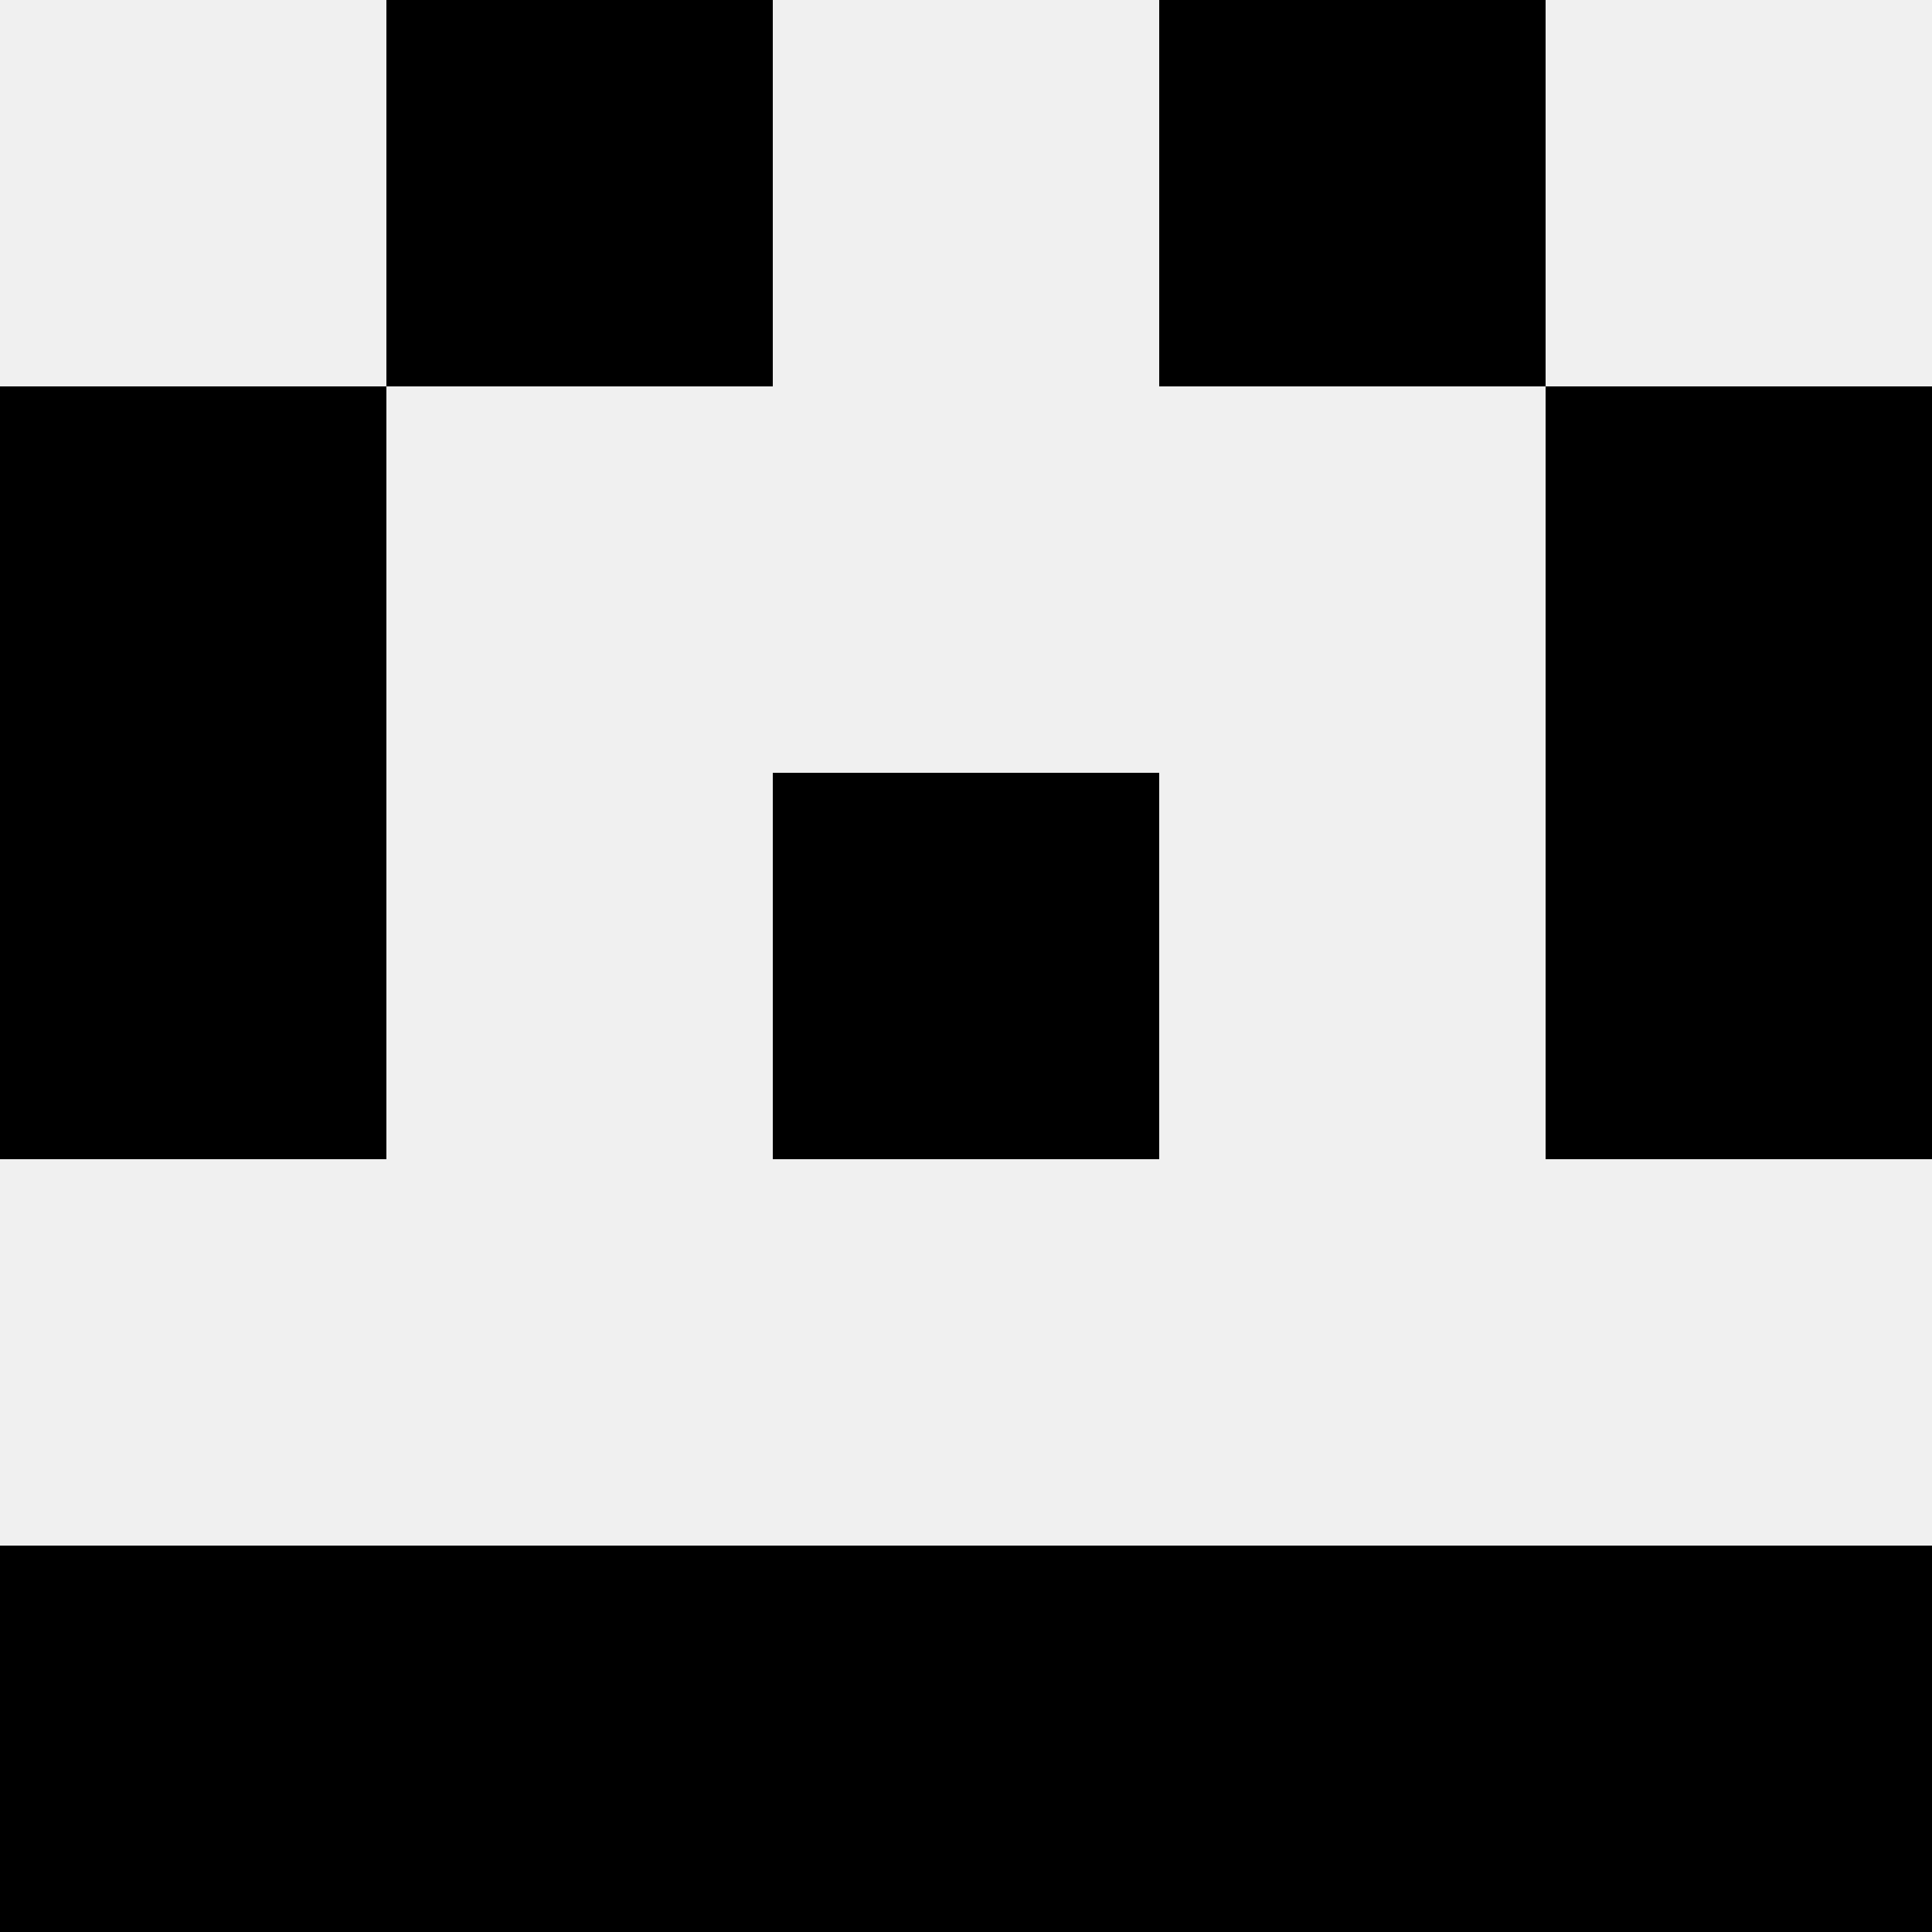
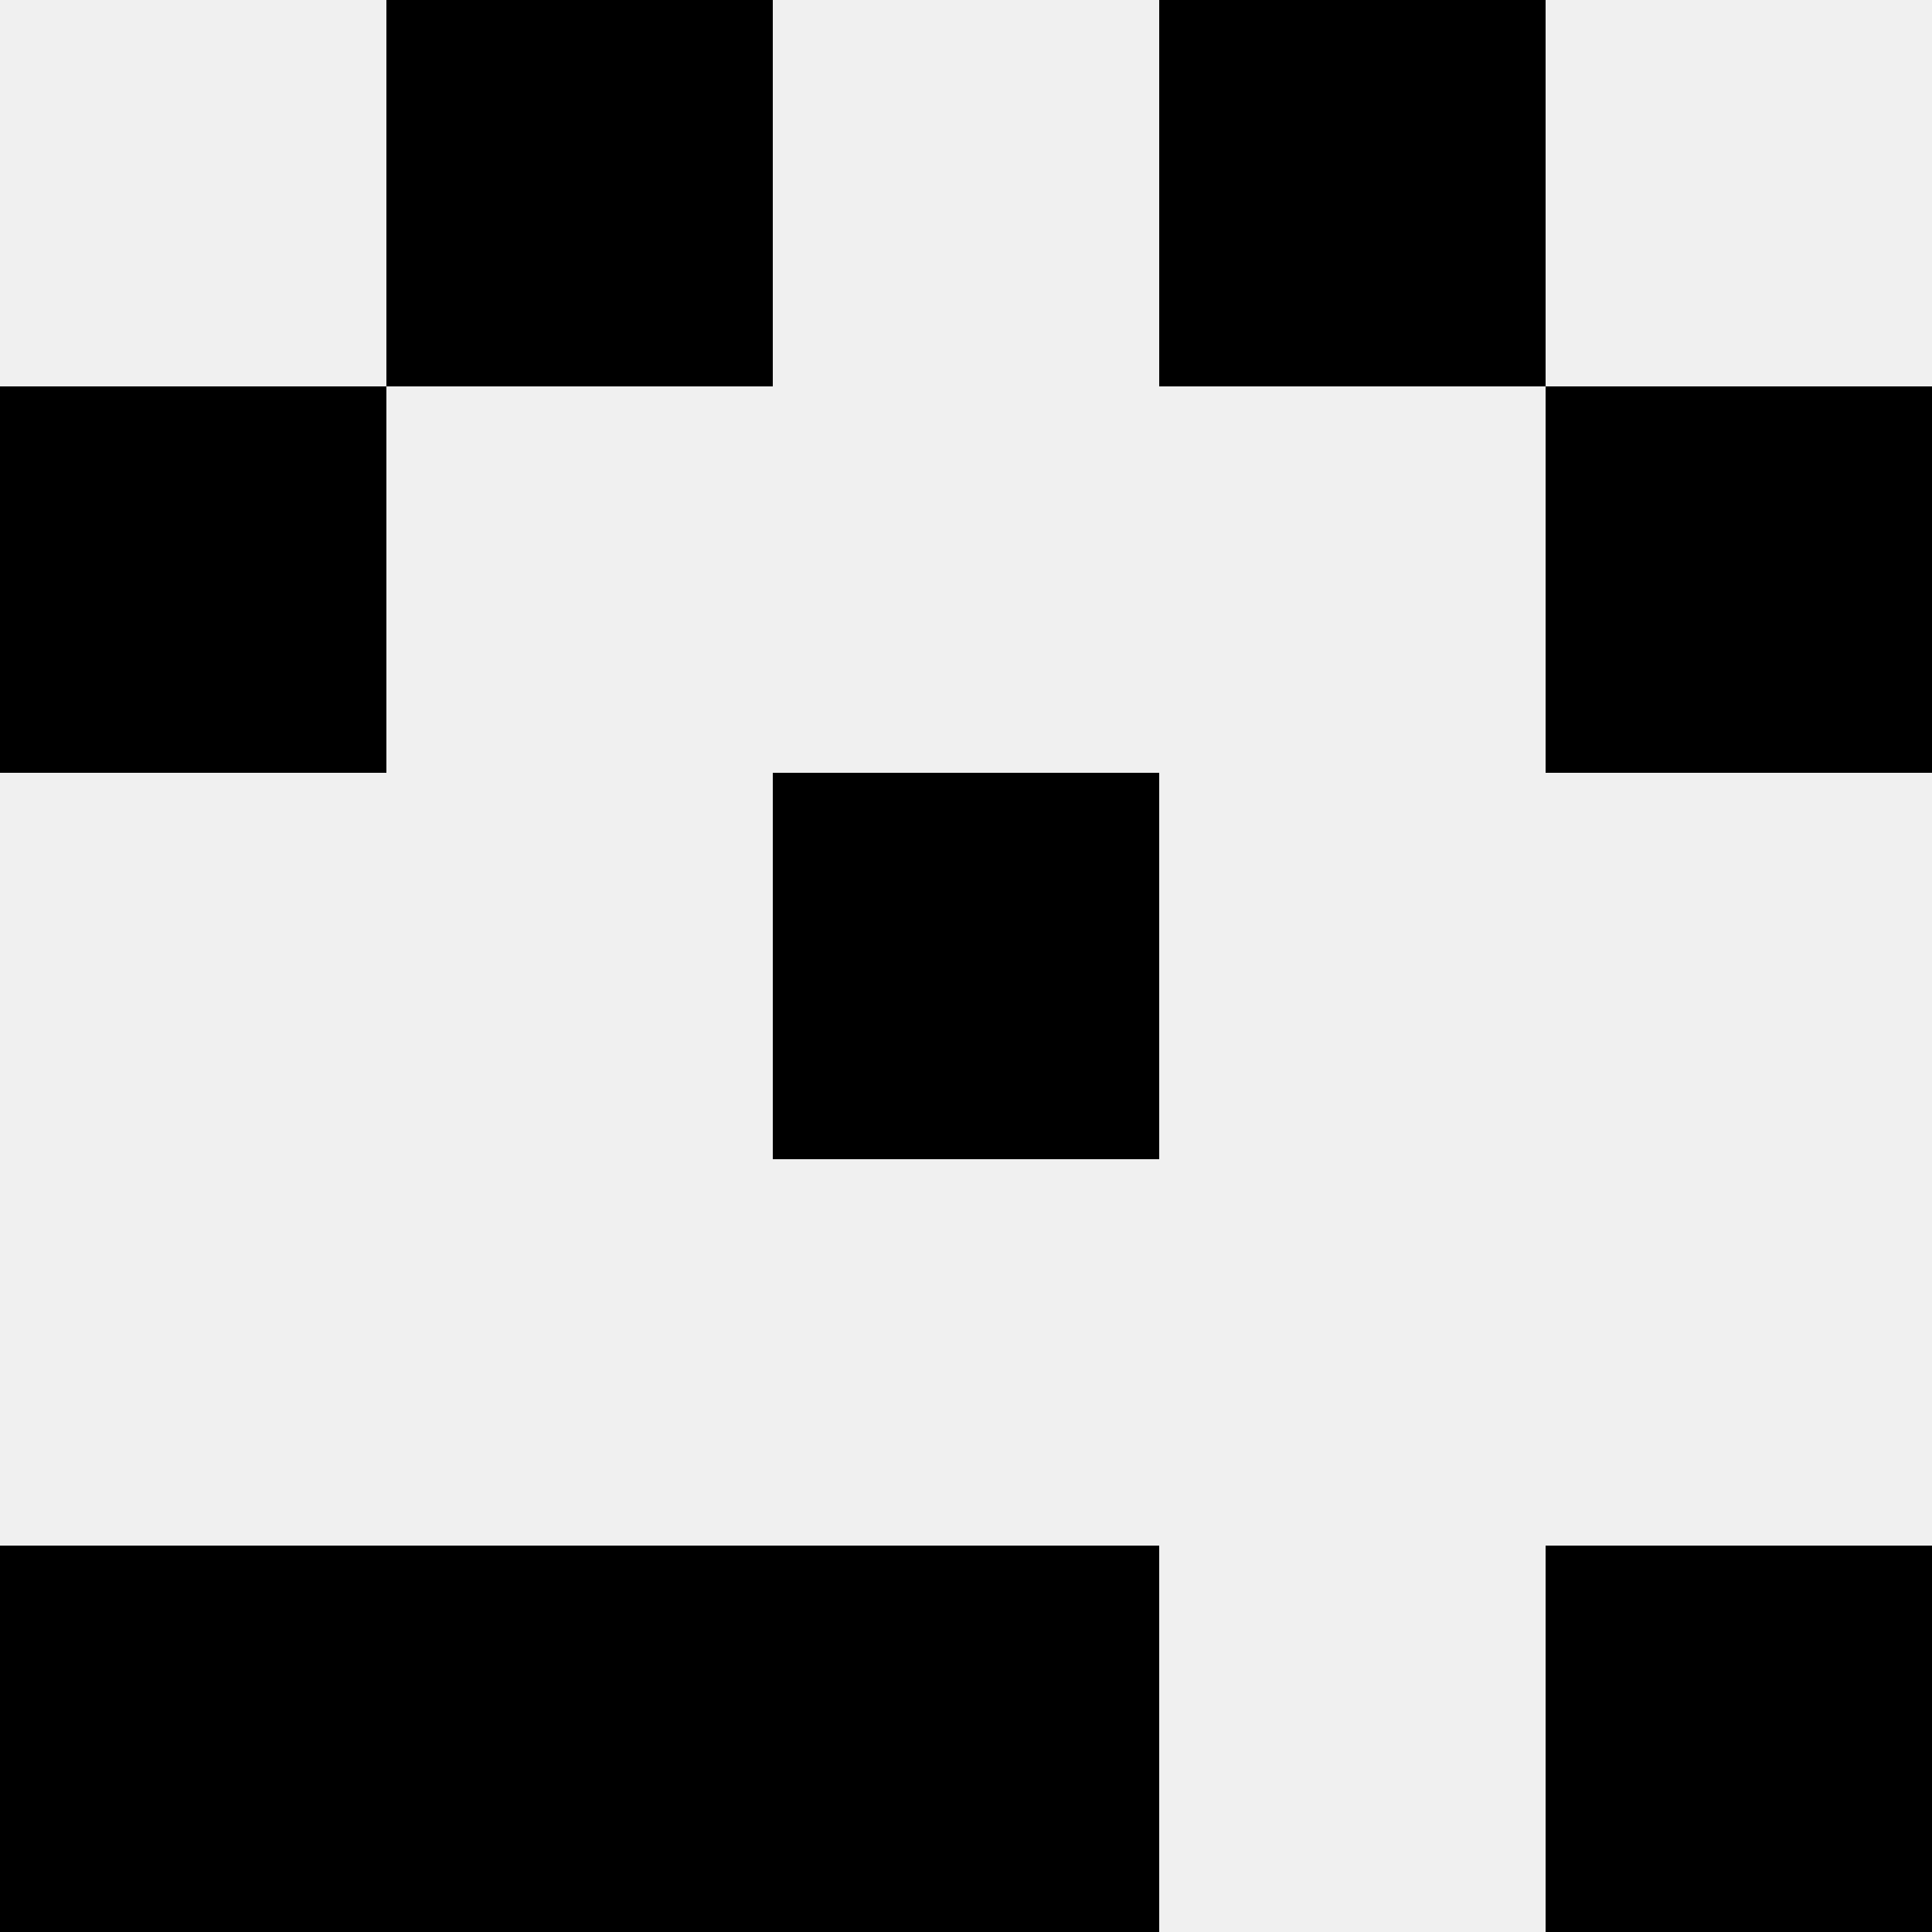
<svg xmlns="http://www.w3.org/2000/svg" width="80" height="80">
  <rect width="100%" height="100%" fill="#f0f0f0" />
  <rect x="16" y="0" width="16" height="16" fill="hsl(100, 70%, 50%)" />
  <rect x="48" y="0" width="16" height="16" fill="hsl(100, 70%, 50%)" />
  <rect x="0" y="16" width="16" height="16" fill="hsl(100, 70%, 50%)" />
  <rect x="64" y="16" width="16" height="16" fill="hsl(100, 70%, 50%)" />
-   <rect x="0" y="32" width="16" height="16" fill="hsl(100, 70%, 50%)" />
-   <rect x="64" y="32" width="16" height="16" fill="hsl(100, 70%, 50%)" />
  <rect x="32" y="32" width="16" height="16" fill="hsl(100, 70%, 50%)" />
  <rect x="32" y="32" width="16" height="16" fill="hsl(100, 70%, 50%)" />
  <rect x="0" y="64" width="16" height="16" fill="hsl(100, 70%, 50%)" />
  <rect x="64" y="64" width="16" height="16" fill="hsl(100, 70%, 50%)" />
  <rect x="16" y="64" width="16" height="16" fill="hsl(100, 70%, 50%)" />
-   <rect x="48" y="64" width="16" height="16" fill="hsl(100, 70%, 50%)" />
  <rect x="32" y="64" width="16" height="16" fill="hsl(100, 70%, 50%)" />
  <rect x="32" y="64" width="16" height="16" fill="hsl(100, 70%, 50%)" />
</svg>